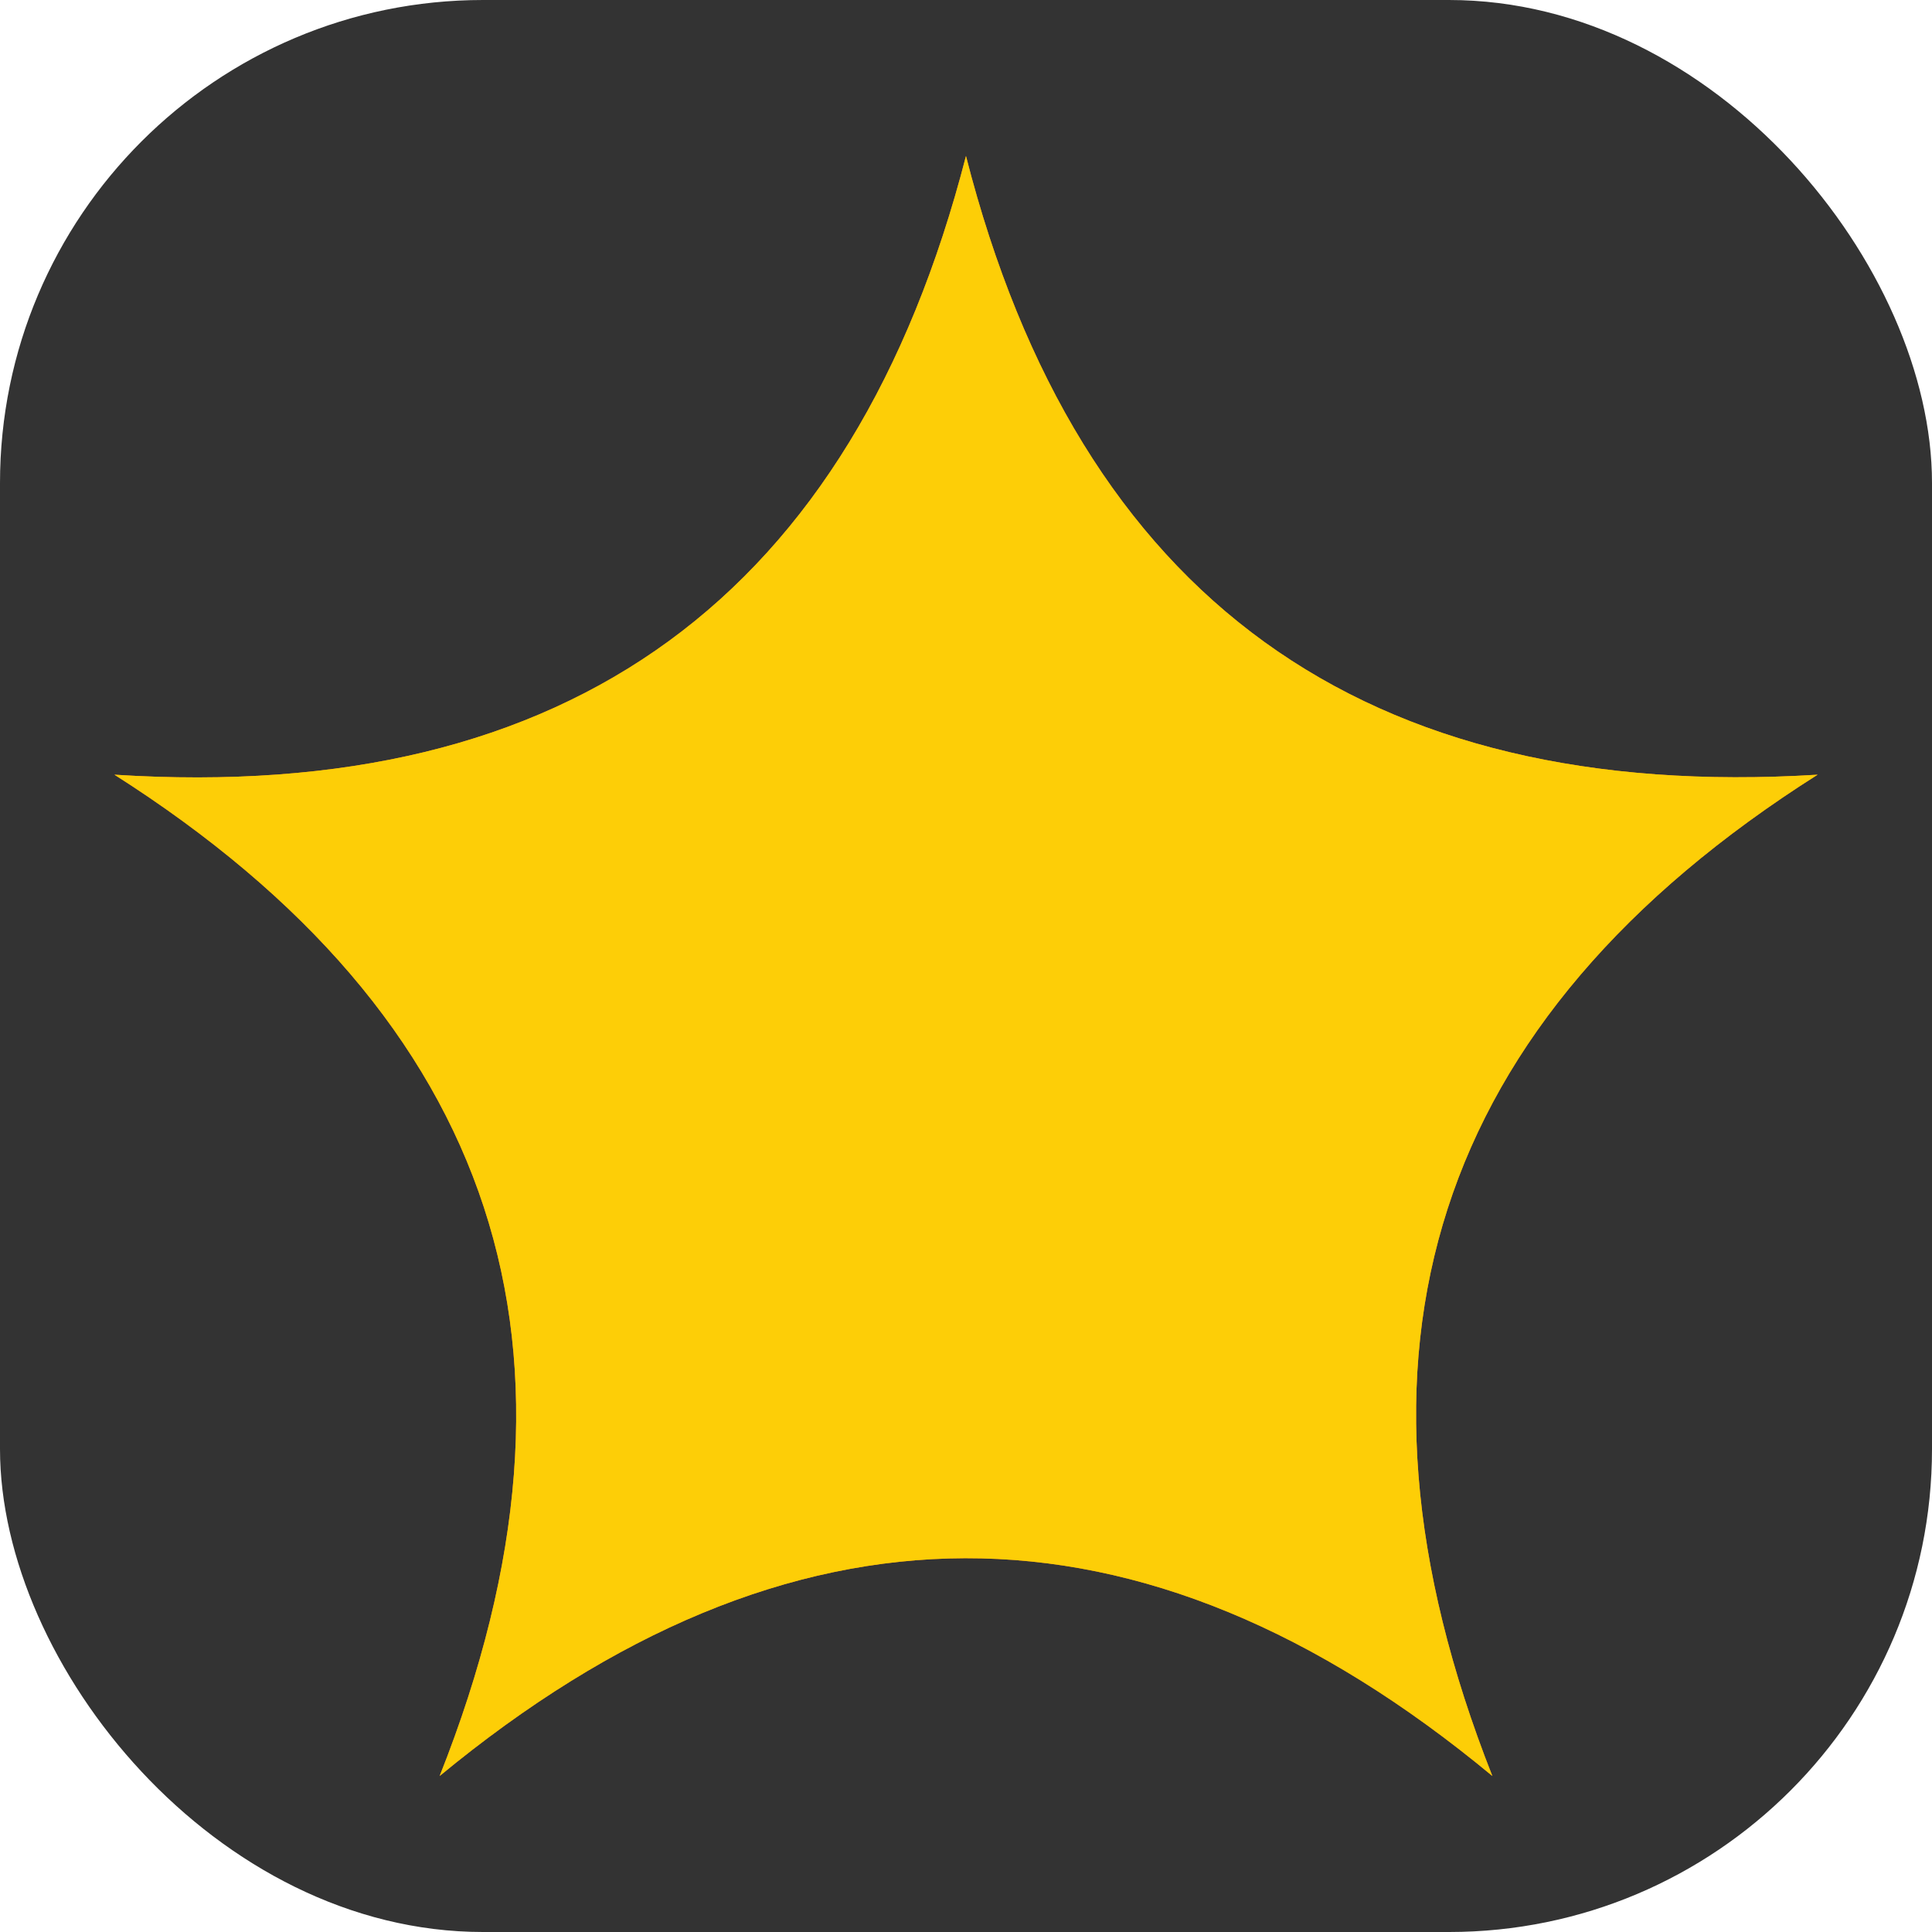
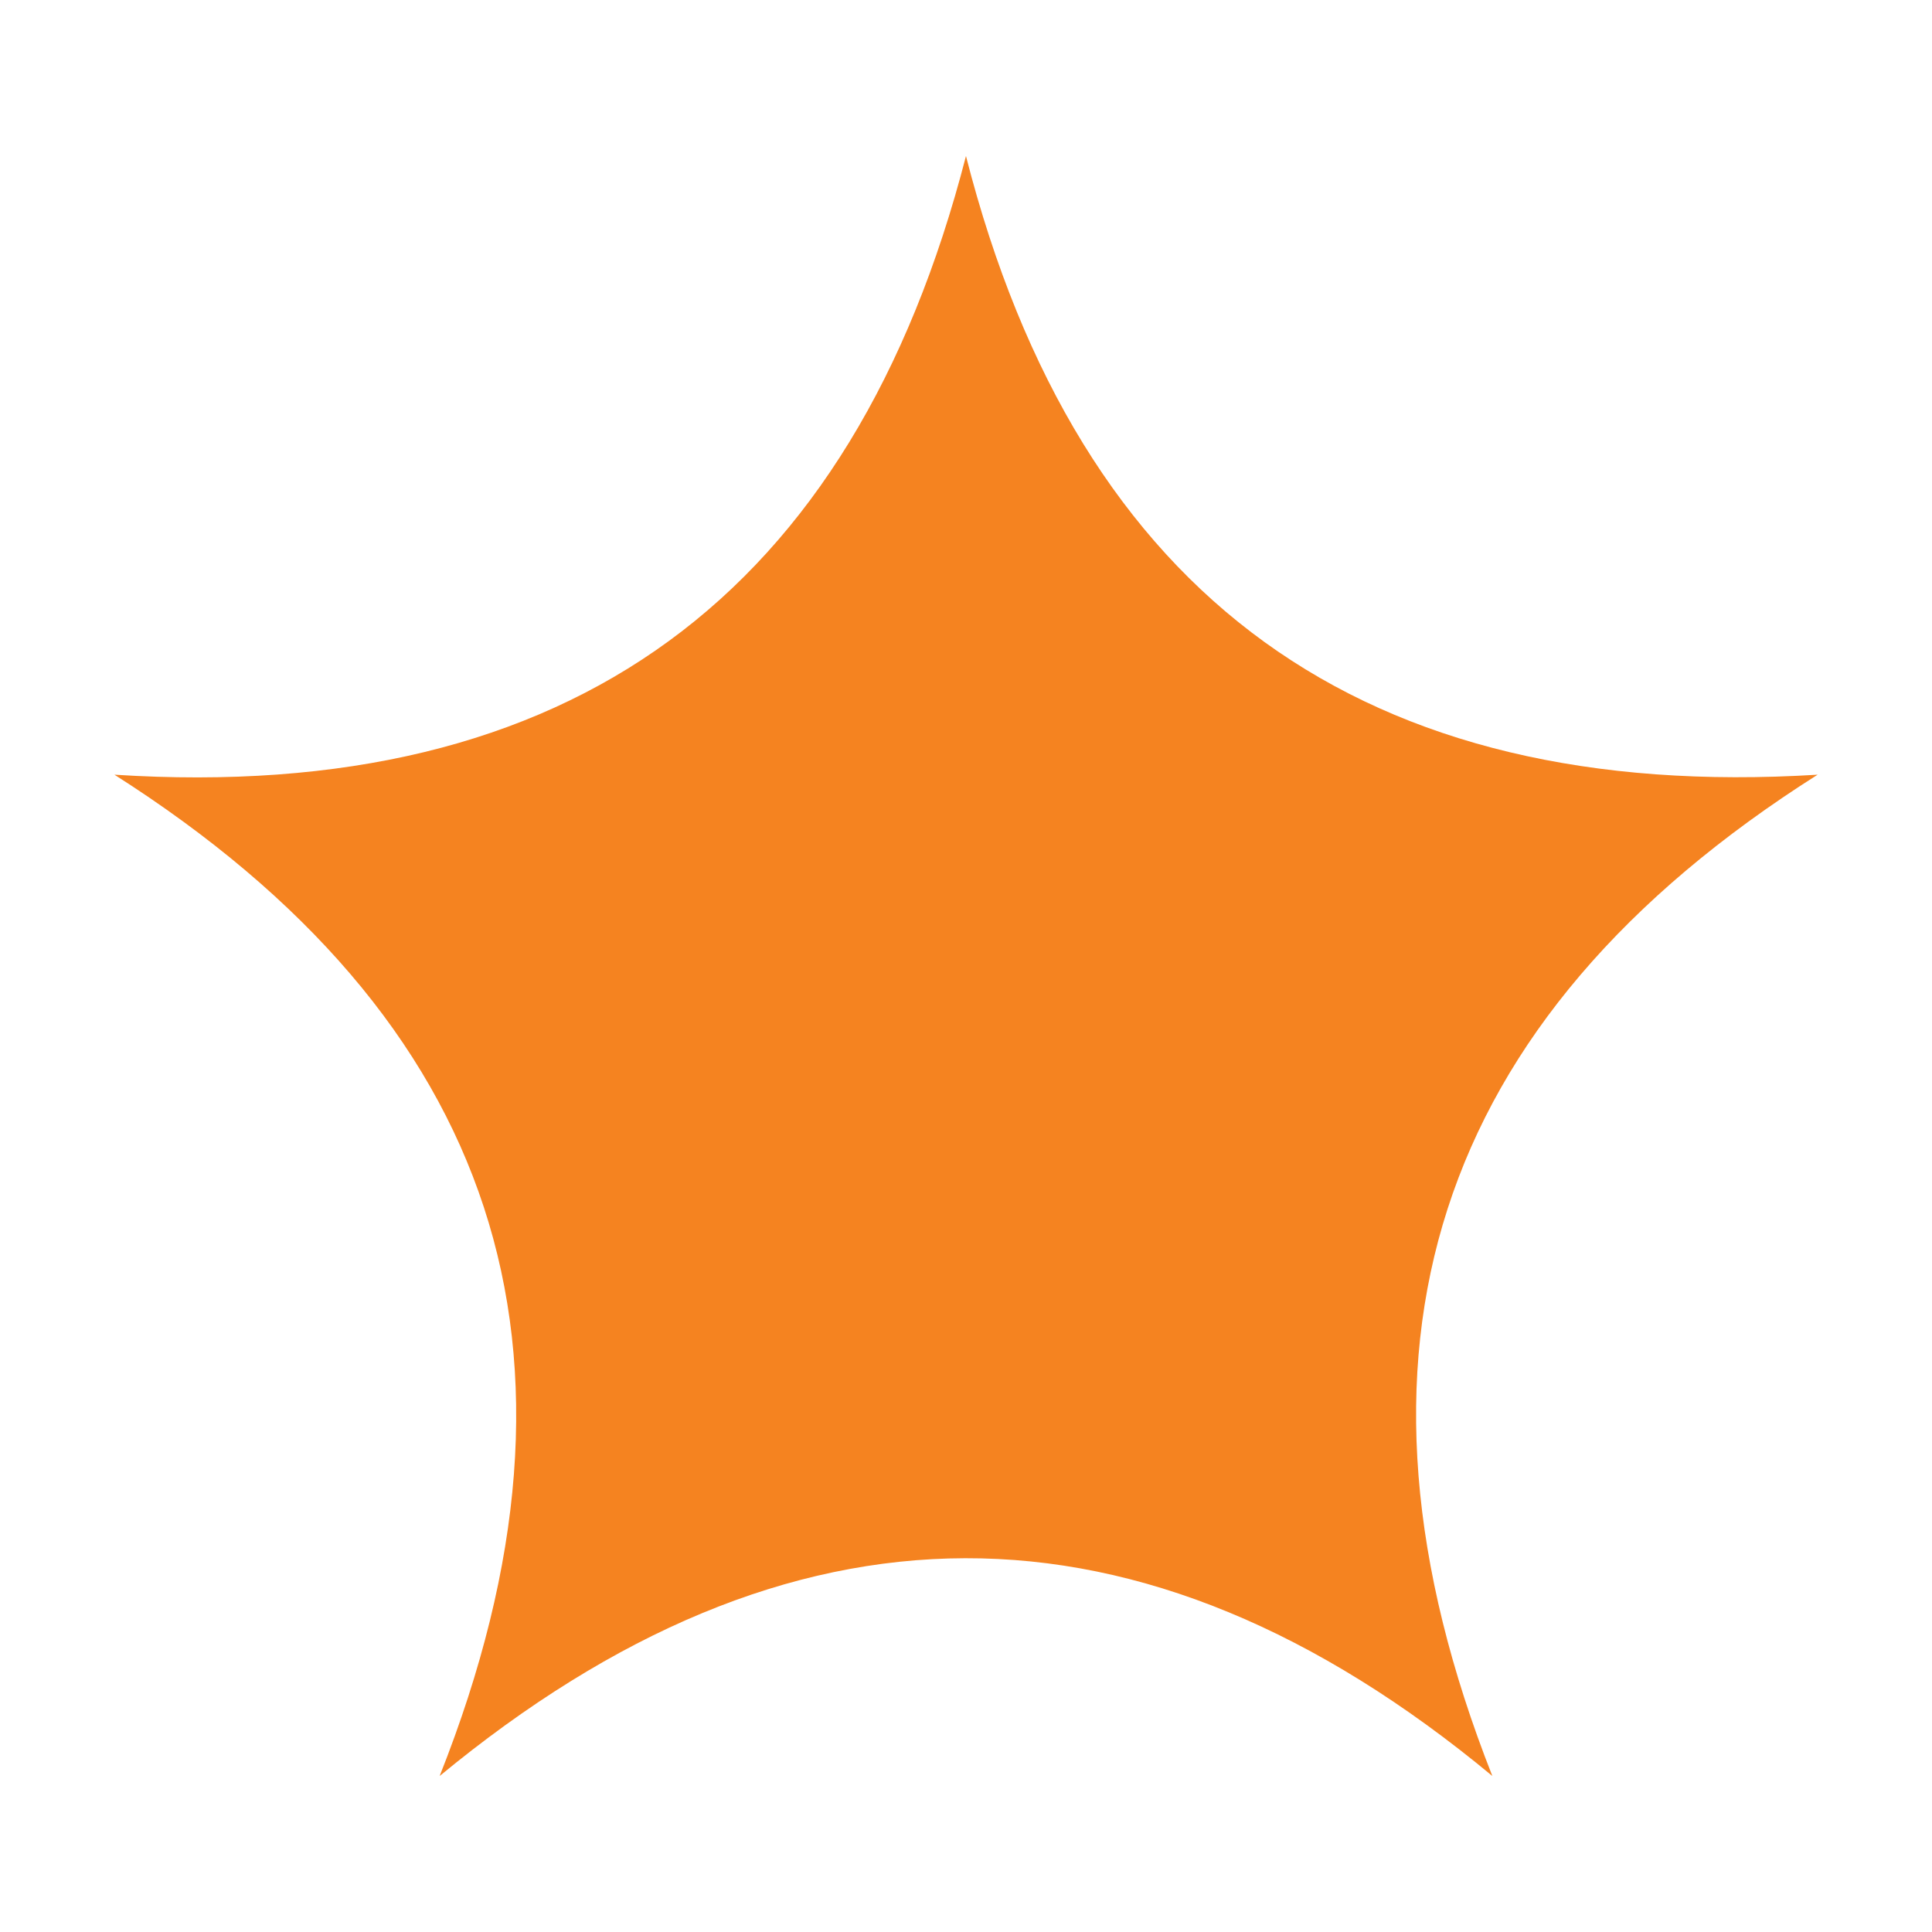
<svg xmlns="http://www.w3.org/2000/svg" xmlns:ns1="http://www.inkscape.org/namespaces/inkscape" xmlns:ns2="http://sodipodi.sourceforge.net/DTD/sodipodi-0.dtd" width="128" height="128" viewBox="0 0 33.867 33.867" version="1.1" id="svg1" ns1:version="1.3.2 (091e20e, 2023-11-25)" ns2:docname="icon.svg" ns1:export-filename="icon.png" ns1:export-xdpi="96" ns1:export-ydpi="96">
  <ns2:namedview id="namedview1" pagecolor="#ffffff" bordercolor="#000000" borderopacity="0.25" ns1:showpageshadow="2" ns1:pageopacity="0.0" ns1:pagecheckerboard="0" ns1:deskcolor="#d1d1d1" ns1:document-units="px" showgrid="false" ns1:zoom="1.3027579" ns1:cx="112.83754" ns1:cy="205.33362" ns1:window-width="1916" ns1:window-height="1041" ns1:window-x="1080" ns1:window-y="18" ns1:window-maximized="1" ns1:current-layer="layer1" />
  <defs id="defs1" />
  <g ns1:label="Livello 1" ns1:groupmode="layer" id="layer1" transform="translate(-57.679,-134.2)">
-     <rect style="fill:#333333;fill-opacity:1;stroke-width:0.5;stroke-linecap:round;stroke-linejoin:round" id="rect1" width="33.867" height="33.867" x="57.679" y="134.2" rx="8.467" />
    <path style="clip-rule:evenodd;fill:#f58320;fill-rule:evenodd;stroke-width:0.453;fill-opacity:1" d="m 74.612,136.935 c 1.984,7.769 6.995,11.336 14.929,10.845 -6.775,4.29 -8.622,10.155 -5.702,17.552 -6.172,-5.12 -12.323,-5.059 -18.453,0 2.96,-7.452 1.006,-13.285 -5.701,-17.552 7.999,0.514 12.942,-3.148 14.927,-10.845" id="path2-7" />
-     <path style="clip-rule:evenodd;fill:#fdce07;fill-rule:evenodd;stroke-width:0.453;fill-opacity:1" d="m 74.612,136.935 c 1.984,7.769 6.995,11.336 14.929,10.845 -6.775,4.29 -8.622,10.155 -5.702,17.552 -6.172,-5.12 -12.323,-5.059 -18.453,0 2.96,-7.452 1.006,-13.285 -5.701,-17.552 7.999,0.514 12.942,-3.148 14.927,-10.845" id="path1" />
  </g>
</svg>